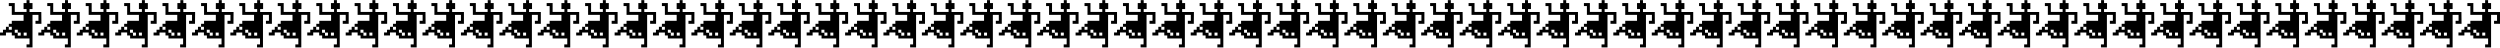
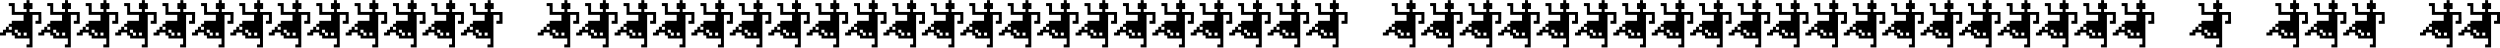
<svg xmlns="http://www.w3.org/2000/svg" version="1.1" id="Layer_1" x="0px" y="0px" viewBox="0 0 2100 40" style="enable-background:new 0 0 2100 40;" xml:space="preserve">
  <path d="M34.8,20h-5v-2.5h2.5v-5h-5v27.3h-5v-2.5h2.5v-5H12.4v-2.5H9.9v-2.5H5v2.5H0v-2.5h2.5V25H5v-2.5h2.4V25h2.5v-2.5H7.4V20h2.5  v-2.5h9.9v-5H9.9V5.1H7.4V2.6h5V10h9.9V7.6h-2.5v-5h2.5V0.1h2.5v2.5h2.5v5h-2.5v2.5h9.9L34.8,20z M17.4,29.9v-2.5h-2.5V25h-2.5v2.5  h2.5V30L17.4,29.9z M22.4,29.9v-2.5h-2.5v2.5H22.4z" />
  <path d="M67,20h-5v-2.5h2.5v-5h-5v27.3h-5v-2.5H57v-5H44.7v-2.5h-2.5v-2.5h-5v2.5h-5v-2.5h2.5V25h2.5v-2.5h2.5V25h2.5v-2.5h-2.5V20  h2.5v-2.5h9.9v-5h-9.9V5.1h-2.5V2.6h5V10h9.9V7.6h-2.5v-5h2.5V0.1h2.5v2.5h2.5v5h-2.5v2.5H67V20z M49.7,29.9v-2.5h-2.5V25h-2.5v2.5  h2.5V30L49.7,29.9z M54.7,29.9v-2.5h-2.5v2.5H54.7z" />
  <path d="M99.3,20h-5v-2.5h2.5v-5h-5v27.3h-5v-2.5h2.5v-5H77v-2.5h-2.5v-2.5h-5v2.5h-5v-2.5H67V25h2.5v-2.5H72V25h2.5v-2.5H72V20h2.5  v-2.5h9.9v-5h-9.9V5.1H72V2.6h5V10h9.9V7.6h-2.5v-5h2.5V0.1h2.5v2.5h2.5v5h-2.5v2.5h9.9V20z M81.9,29.9v-2.5h-2.5V25H77v2.5h2.5V30  L81.9,29.9z M86.9,29.9v-2.5h-2.5v2.5H86.9z" />
  <path d="M131.6,20h-5v-2.5h2.5v-5h-5v27.3h-5v-2.5h2.5v-5h-12.3v-2.5h-2.5v-2.5h-5v2.5h-5v-2.5h2.5V25h2.5v-2.5h2.5V25h2.5v-2.5  h-2.5V20h2.5v-2.5h9.9v-5h-9.9V5.1h-2.5V2.6h5V10h9.9V7.6h-2.5v-5h2.5V0.1h2.5v2.5h2.5v5h-2.5v2.5h9.9V20z M114.2,29.9v-2.5h-2.5V25  h-2.5v2.5h2.5V30L114.2,29.9z M119.2,29.9v-2.5h-2.5v2.5H119.2z" />
  <path d="M163.8,20h-5v-2.5h2.5v-5h-5v27.3h-5v-2.5h2.5v-5h-12.3v-2.5H139v-2.5h-5v2.5h-5v-2.5h2.5V25h2.5v-2.5h2.5V25h2.5v-2.5h-2.5  V20h2.5v-2.5h9.9v-5H139V5.1h-2.5V2.6h5V10h9.9V7.6H149v-5h2.5V0.1h2.5v2.5h2.5v5H154v2.5h9.9L163.8,20z M146.5,29.9v-2.5H144V25  h-2.5v2.5h2.5V30L146.5,29.9z M151.5,29.9v-2.5H149v2.5H151.5z" />
  <path d="M196.1,20h-5v-2.5h2.5v-5h-5v27.3h-5v-2.5h2.5v-5h-12.3v-2.5h-2.5v-2.5h-5v2.5h-5v-2.5h2.5V25h2.5v-2.5h2.5V25h2.5v-2.5  h-2.4V20h2.5v-2.5h9.9v-5h-9.9V5.1h-2.5V2.6h5V10h9.9V7.6h-2.5v-5h2.5V0.1h2.5v2.5h2.5v5h-2.5v2.5h9.9L196.1,20z M178.7,29.9v-2.5  h-2.5V25h-2.5v2.5h2.5V30L178.7,29.9z M183.7,29.9v-2.5h-2.5v2.5H183.7z" />
  <path d="M228.4,20h-5v-2.5h2.5v-5h-5v27.3h-5v-2.5h2.5v-5H206v-2.5h-2.5v-2.5h-5v2.5h-5v-2.5h2.5V25h2.5v-2.5h2.5V25h2.5v-2.5H201  V20h2.5v-2.5h9.9v-5h-9.9V5.1H201V2.6h5V10h10V7.6h-2.5v-5h2.5V0.1h2.5v2.5h2.5v5h-2.5v2.5h9.9V20z M211,29.9v-2.5h-2.5V25H206v2.5  h2.5V30L211,29.9z M216,29.9v-2.5h-2.5v2.5H216z" />
  <path d="M260.6,20h-5v-2.5h2.5v-5h-5v27.3h-5v-2.5h2.5v-5h-12.3v-2.5h-2.5v-2.5h-5v2.5h-5v-2.5h2.5V25h2.5v-2.5h2.5V25h2.5v-2.5  h-2.5V20h2.5v-2.5h9.9v-5h-9.9V5.1h-2.5V2.6h5V10h9.9V7.6h-2.5v-5h2.5V0.1h2.5v2.5h2.5v5h-2.5v2.5h9.9V20z M243.3,29.9v-2.5h-2.5V25  h-2.5v2.5h2.5V30L243.3,29.9z M248.3,29.9v-2.5h-2.5v2.5H248.3z" />
  <path d="M292.9,20h-5v-2.5h2.5v-5h-5v27.3h-5v-2.5h2.6v-5h-12.4v-2.5h-2.5v-2.5h-5v2.5h-5v-2.5h2.5V25h2.5v-2.5h2.5V25h2.5v-2.5  h-2.4V20h2.5v-2.5h9.9v-5h-9.9V5.1h-2.5V2.6h5V10h9.9V7.6H278v-5h2.5V0.1h2.5v2.5h2.5v5H283v2.5h9.9V20z M275.5,29.9v-2.5H273V25  h-2.5v2.5h2.5V30L275.5,29.9z M280.5,29.9v-2.5H278v2.5H280.5z" />
  <path d="M325.2,20h-5v-2.5h2.5v-5h-5v27.3h-5v-2.5h2.5v-5h-12.3v-2.5h-2.5v-2.5h-5v2.5h-5v-2.5h2.5V25h2.5v-2.5h2.5V25h2.5v-2.5  h-2.5V20h2.5v-2.5h9.9v-5h-9.9V5.1h-2.5V2.6h5V10h9.9V7.6h-2.5v-5h2.5V0.1h2.5v2.5h2.5v5h-2.5v2.5h9.9V20z M307.8,29.9v-2.5h-2.5V25  h-2.5v2.5h2.5V30L307.8,29.9z M312.8,29.9v-2.5h-2.5v2.5H312.8z" />
  <path d="M357.5,20h-5v-2.5h2.5v-5h-5v27.3h-5v-2.5h2.5v-5h-12.4v-2.5h-2.5v-2.5h-5v2.5h-5v-2.5h2.5V25h2.5v-2.5h2.5V25h2.5v-2.5  h-2.5V20h2.5v-2.5h9.9v-5h-9.9V5.1h-2.5V2.6h5V10h9.9V7.6h-2.5v-5h2.5V0.1h2.5v2.5h2.5v5h-2.5v2.5h9.9L357.5,20z M340.1,29.9v-2.5  h-2.5V25h-2.5v2.5h2.5V30L340.1,29.9z M345.1,29.9v-2.5h-2.5v2.5H345.1z" />
  <path d="M389.7,20h-5v-2.5h2.5v-5h-5v27.3h-5v-2.5h2.5v-5h-12.3v-2.5h-2.5v-2.5h-5v2.5h-5v-2.5h2.5V25h2.5v-2.5h2.5V25h2.5v-2.5  h-2.5V20h2.5v-2.5h9.9v-5h-9.9V5.1h-2.5V2.6h5V10h9.9V7.6h-2.5v-5h2.5V0.1h2.5v2.5h2.5v5h-2.5v2.5h9.9V20z M372.3,29.9v-2.5h-2.5V25  h-2.5v2.5h2.5V30L372.3,29.9z M377.3,29.9v-2.5h-2.5v2.5H377.3z" />
  <path d="M422,20h-5v-2.5h2.5v-5h-5v27.3h-5v-2.5h2.5v-5h-12.3v-2.5h-2.5v-2.5h-5v2.5h-5v-2.5h2.5V25h2.5v-2.5h2.5V25h2.5v-2.5h-2.5  V20h2.5v-2.5h9.9v-5h-9.9V5.1h-2.5V2.6h5V10h9.9V7.6h-2.4v-5h2.5V0.1h2.5v2.5h2.5v5h-2.5v2.5h9.9V20H422z M404.6,29.9v-2.5h-2.5V25  h-2.5v2.5h2.5V30L404.6,29.9z M409.6,29.9v-2.5h-2.5v2.5H409.6z" />
-   <path d="M454.3,20h-5v-2.5h2.5v-5h-5v27.3h-5v-2.5h2.5v-5H432v-2.5h-2.5v-2.5h-5v2.5h-5v-2.5h2.6V25h2.5v-2.5h2.5V25h2.5v-2.5H427  V20h2.5v-2.5h9.9v-5h-9.9V5.1H427V2.6h5V10h9.9V7.6h-2.5v-5h2.5V0.1h2.5v2.5h2.5v5h-2.5v2.5h9.9V20z M436.9,29.9v-2.5h-2.5V25h-2.5  v2.5h2.5V30L436.9,29.9z M441.9,29.9v-2.5h-2.5v2.5H441.9z" />
  <path d="M486.5,20h-5v-2.5h2.5v-5h-5v27.3h-5v-2.5h2.5v-5h-12.3v-2.5h-2.5v-2.5h-5v2.5h-5v-2.5h2.5V25h2.5v-2.5h2.5V25h2.5v-2.5  h-2.5V20h2.5v-2.5h9.9v-5h-9.9V5.1h-2.5V2.6h5V10h9.9V7.6h-2.5v-5h2.5V0.1h2.5v2.5h2.5v5h-2.5v2.5h9.9V20z M469.1,29.9v-2.5h-2.5V25  h-2.5v2.5h2.5V30L469.1,29.9z M474.1,29.9v-2.5h-2.5v2.5H474.1z" />
  <path d="M518.8,20h-5v-2.5h2.5v-5h-5v27.3h-5v-2.5h2.5v-5h-12.3v-2.5H494v-2.5h-5v2.5h-5v-2.5h2.5V25h2.5v-2.5h2.5V25h2.5v-2.5h-2.5  V20h2.5v-2.5h9.9v-5H494V5.1h-2.5V2.6h5V10h9.9V7.6h-2.5v-5h2.5V0.1h2.5v2.5h2.5v5h-2.5v2.5h9.9V20z M501.4,29.9v-2.5h-2.5V25h-2.5  v2.5h2.5V30L501.4,29.9z M506.4,29.9v-2.5h-2.5v2.5H506.4z" />
  <path d="M551.1,20h-5v-2.5h2.5v-5h-5v27.3h-5v-2.5h2.5v-5h-12.3v-2.5h-2.5v-2.5h-5v2.5h-5v-2.5h2.5V25h2.5v-2.5h2.5V25h2.5v-2.5  h-2.5V20h2.5v-2.5h9.9v-5h-9.9V5.1h-2.5V2.6h5V10h9.9V7.6h-2.5v-5h2.5V0.1h2.5v2.5h2.5v5h-2.5v2.5h9.9L551.1,20z M533.7,29.9v-2.5  h-2.5V25h-2.5v2.5h2.5V30L533.7,29.9z M538.7,29.9v-2.5h-2.5v2.5H538.7z" />
  <path d="M583.3,20h-5v-2.5h2.5v-5h-5v27.3h-5v-2.5h2.5v-5H561v-2.5h-2.5v-2.5h-5v2.5h-5v-2.5h2.5V25h2.5v-2.5h2.5V25h2.5v-2.5H556  V20h2.5v-2.5h9.9v-5h-9.9V5.1H556V2.6h5V10h9.9V7.6h-2.5v-5h2.5V0.1h2.5v2.5h2.5v5h-2.5v2.5h9.9L583.3,20z M566,29.9v-2.5h-2.5V25  H561v2.5h2.5V30L566,29.9z M571,29.9v-2.5h-2.5v2.5H571z" />
  <path d="M615.6,20h-5v-2.5h2.5v-5h-5v27.3h-5v-2.5h2.5v-5h-12.3v-2.5h-2.5v-2.5h-5v2.5h-5v-2.5h2.5V25h2.5v-2.5h2.5V25h2.5v-2.5  h-2.4V20h2.5v-2.5h9.9v-5h-9.9V5.1h-2.5V2.6h5V10h9.9V7.6h-2.5v-5h2.5V0.1h2.5v2.5h2.5v5h-2.5v2.5h9.9L615.6,20z M598.2,29.9v-2.5  h-2.5V25h-2.5v2.5h2.5V30L598.2,29.9z M603.2,29.9v-2.5h-2.5v2.5H603.2z" />
  <path d="M647.9,20h-5v-2.5h2.5v-5h-5v27.3h-5v-2.5h2.6v-5h-12.5v-2.5H623v-2.5h-5v2.5h-5v-2.5h2.5V25h2.5v-2.5h2.5V25h2.5v-2.5h-2.5  V20h2.5v-2.5h10v-5h-9.9V5.1h-2.5V2.6h5V10h9.9V7.6H633v-5h2.5V0.1h2.5v2.5h2.5v5H638v2.5h9.9V20z M630.5,29.9v-2.5H628V25h-2.5v2.5  h2.5V30L630.5,29.9z M635.5,29.9v-2.5H633v2.5H635.5z" />
  <path d="M680.2,20h-5v-2.5h2.5v-5h-5v27.3h-5v-2.5h2.5v-5h-12.3v-2.5h-2.5v-2.5h-5v2.5h-5v-2.5h2.5V25h2.5v-2.5h2.5V25h2.5v-2.5  h-2.5V20h2.5v-2.5h9.9v-5h-9.9V5.1h-2.5V2.6h5V10h9.9V7.6h-2.5v-5h2.5V0.1h2.5v2.5h2.5v5h-2.5v2.5h9.9L680.2,20z M662.8,29.9v-2.5  h-2.5V25h-2.5v2.5h2.5V30L662.8,29.9z M667.8,29.9v-2.5h-2.5v2.5H667.8z" />
  <path d="M712.4,20h-5v-2.5h2.5v-5h-5v27.3h-5v-2.5h2.5v-5h-12.3v-2.5h-2.5v-2.5h-5v2.5h-5v-2.5h2.5V25h2.5v-2.5h2.5V25h2.5v-2.5H685  V20h2.5v-2.5h9.9v-5h-9.9V5.1H685V2.6h5V10h10V7.6h-2.5v-5h2.5V0.1h2.5v2.5h2.5v5h-2.5v2.5h9.9V20z M695,29.9v-2.5h-2.5V25H690v2.5  h2.5V30L695,29.9z M700,29.9v-2.5h-2.5v2.5H700z" />
  <path d="M744.7,20h-5v-2.5h2.5v-5h-5v27.3h-5v-2.5h2.5v-5h-12.3v-2.5h-2.5v-2.5h-5v2.5h-5v-2.5h2.5V25h2.5v-2.5h2.5V25h2.5v-2.5  h-2.5V20h2.5v-2.5h9.9v-5h-9.9V5.1h-2.5V2.6h5V10h9.9V7.6h-2.5v-5h2.5V0.1h2.5v2.5h2.5v5h-2.5v2.5h9.9L744.7,20z M727.3,29.9v-2.5  h-2.5V25h-2.5v2.5h2.5V30L727.3,29.9z M732.3,29.9v-2.5h-2.5v2.5H732.3z" />
  <path d="M777,20h-5v-2.5h2.5v-5h-5v27.3h-5v-2.5h2.5v-5h-12.4v-2.5h-2.5v-2.5h-5v2.5h-5v-2.5h2.5V25h2.5v-2.5h2.5V25h2.5v-2.5h-2.5  V20h2.5v-2.5h9.9v-5h-9.9V5.1h-2.5V2.6h5V10h9.9V7.6H762v-5h2.5V0.1h2.5v2.5h2.5v5H767v2.5h10V20z M759.6,29.9v-2.5h-2.5V25h-2.5  v2.5h2.5V30L759.6,29.9z M764.6,29.9v-2.5h-2.5v2.5H764.6z" />
  <path d="M809.2,20h-5v-2.5h2.5v-5h-5v27.3h-5v-2.5h2.5v-5h-12.3v-2.5h-2.5v-2.5h-5v2.5h-5v-2.5h2.6V25h2.5v-2.5h2.5V25h2.5v-2.5H782  V20h2.5v-2.5h9.9v-5h-10V5.1h-2.5V2.6h5V10h9.9V7.6h-2.5v-5h2.5V0.1h2.5v2.5h2.5v5h-2.5v2.5h9.9L809.2,20L809.2,20z M791.8,29.9  v-2.5h-2.5V25h-2.5v2.5h2.5V30L791.8,29.9z M796.8,29.9v-2.5h-2.5v2.5H796.8z" />
  <path d="M841.5,20h-5v-2.5h2.5v-5h-5v27.3h-5v-2.5h2.5v-5h-12.3v-2.5h-2.5v-2.5h-5v2.5h-5v-2.5h2.5V25h2.5v-2.5h2.5V25h2.5v-2.5  h-2.5V20h2.5v-2.5h9.9v-5h-9.9V5.1h-2.5V2.6h5V10h9.9V7.6h-2.5v-5h2.5V0.1h2.5v2.5h2.5v5h-2.5v2.5h9.9L841.5,20z M824.1,29.9v-2.5  h-2.5V25h-2.5v2.5h2.5V30L824.1,29.9z M829.1,29.9v-2.5h-2.5v2.5H829.1z" />
  <path d="M873.8,20h-5v-2.5h2.5v-5h-5v27.3h-5v-2.5h2.5v-5h-12.3v-2.5H849v-2.5h-5v2.5h-5v-2.5h2.5V25h2.6v-2.5h2.5V25h2.5v-2.5h-2.5  V20h2.5v-2.5h9.9v-5h-10V5.1h-2.5V2.6h5V10h9.9V7.6h-2.5v-5h2.5V0.1h2.5v2.5h2.5v5h-2.5v2.5h9.9L873.8,20z M856.4,29.9v-2.5h-2.5V25  h-2.5v2.5h2.5V30L856.4,29.9z M861.4,29.9v-2.5h-2.5v2.5H861.4z" />
  <path d="M906,20h-5v-2.5h2.5v-5h-5v27.3h-5v-2.5h2.5v-5h-12.3v-2.5h-2.5v-2.5h-5v2.5h-5v-2.5h2.5V25h2.5v-2.5h2.5V25h2.5v-2.5h-2.5  V20h2.5v-2.5h9.9v-5h-9.9V5.1h-2.5V2.6h5V10h9.9V7.6h-2.5v-5h2.5V0.1h2.5v2.5h2.5v5h-2.5v2.5h9.9L906,20L906,20z M888.6,29.9v-2.5  h-2.5V25h-2.5v2.5h2.5V30L888.6,29.9z M893.6,29.9v-2.5h-2.5v2.5H893.6z" />
  <path d="M938.3,20h-5v-2.5h2.5v-5h-5v27.3h-5v-2.5h2.5v-5H916v-2.5h-2.5v-2.5h-5v2.5h-5v-2.5h2.5V25h2.5v-2.5h2.5V25h2.5v-2.5H911  V20h2.5v-2.5h9.9v-5h-9.9V5.1H911V2.6h5V10h9.9V7.6h-2.5v-5h2.5V0.1h2.5v2.5h2.5v5h-2.5v2.5h9.9L938.3,20z M920.9,29.9v-2.5h-2.5V25  H916v2.5h2.5V30L920.9,29.9z M925.9,29.9v-2.5h-2.5v2.5H925.9z" />
  <path d="M970.6,20h-5v-2.5h2.5v-5h-5v27.3h-5v-2.5h2.5v-5h-12.3v-2.5h-2.5v-2.5h-5v2.5h-5v-2.5h2.5V25h2.5v-2.5h2.5V25h2.5v-2.5  h-2.5V20h2.5v-2.5h9.9v-5h-9.9V5.1h-2.5V2.6h5V10h9.9V7.6h-2.5v-5h2.5V0.1h2.5v2.5h2.5v5h-2.5v2.5h9.9L970.6,20z M953.2,29.9v-2.5  h-2.5V25h-2.5v2.5h2.5V30L953.2,29.9z M958.2,29.9v-2.5h-2.5v2.5H958.2z" />
  <path d="M1002.8,20h-5v-2.5h2.5v-5h-5v27.3h-5v-2.5h2.5v-5h-12.3v-2.5H978v-2.5h-5v2.5h-5v-2.5h2.5V25h2.5v-2.5h2.5V25h2.6v-2.5  h-2.5V20h2.5v-2.5h10v-5h-10V5.1h-2.5V2.6h5V10h9.9V7.6H988v-5h2.5V0.1h2.5v2.5h2.5v5H993v2.5h9.9L1002.8,20z M985.5,29.9v-2.5H983  V25h-2.5v2.5h2.5V30L985.5,29.9z M990.5,29.9v-2.5H988v2.5H990.5z" />
  <path d="M1035.1,20h-5v-2.5h2.5v-5h-5v27.3h-5v-2.5h2.5v-5h-12.4v-2.5h-2.5v-2.5h-5v2.5h-5v-2.5h2.5V25h2.5v-2.5h2.5V25h2.5v-2.5  h-2.5V20h2.5v-2.5h9.9v-5h-9.9V5.1h-2.5V2.6h5V10h9.9V7.6h-2.5v-5h2.5V0.1h2.5v2.5h2.5v5h-2.5v2.5h9.9L1035.1,20z M1017.7,29.9v-2.5  h-2.5V25h-2.5v2.5h2.5V30L1017.7,29.9z M1022.7,29.9v-2.5h-2.5v2.5H1022.7z" />
  <path d="M1067.4,20h-5v-2.5h2.5v-5h-5v27.3h-5v-2.5h2.5v-5H1045v-2.5h-2.5v-2.5h-5v2.5h-5v-2.5h2.5V25h2.5v-2.5h2.5V25h2.5v-2.5  h-2.5V20h2.5v-2.5h9.9v-5h-9.9V5.1h-2.5V2.6h5V10h10V7.6h-2.5v-5h2.5V0.1h2.5v2.5h2.5v5h-2.5v2.5h9.9V20z M1050,29.9v-2.5h-2.5V25  h-2.5v2.5h2.5V30L1050,29.9z M1055,29.9v-2.5h-2.5v2.5H1055z" />
  <path d="M1099.7,20h-5v-2.5h2.5v-5h-5v27.3h-5v-2.5h2.5v-5h-12.4v-2.5h-2.5v-2.5h-5v2.5h-5v-2.5h2.5V25h2.5v-2.5h2.5V25h2.5v-2.5  h-2.5V20h2.5v-2.5h9.9v-5h-9.9V5.1h-2.5V2.6h5V10h9.9V7.6h-2.5v-5h2.5V0.1h2.5v2.5h2.5v5h-2.5v2.5h9.9L1099.7,20z M1082.3,29.9v-2.5  h-2.5V25h-2.5v2.5h2.5V30L1082.3,29.9z M1087.3,29.9v-2.5h-2.5v2.5H1087.3z" />
  <path d="M1131.9,20h-5v-2.5h2.5v-5h-5v27.3h-5v-2.5h2.6v-5h-12.4v-2.5h-2.5v-2.5h-5v2.5h-5v-2.5h2.5V25h2.5v-2.5h2.5V25h2.5v-2.5  h-2.5V20h2.5v-2.5h10v-5h-9.9V5.1h-2.5V2.6h5V10h9.9V7.6h-2.5v-5h2.5V0.1h2.5v2.5h2.5v5h-2.5v2.5h9.9L1131.9,20z M1114.5,29.9v-2.5  h-2.5V25h-2.5v2.5h2.5V30L1114.5,29.9z M1119.5,29.9v-2.5h-2.5v2.5H1119.5z" />
-   <path d="M1164.2,20h-5v-2.5h2.5v-5h-5v27.3h-5v-2.5h2.5v-5h-12.4v-2.5h-2.5v-2.5h-5v2.5h-5v-2.5h2.5V25h2.5v-2.5h2.5V25h2.5v-2.5  h-2.5V20h2.5v-2.5h9.9v-5h-9.9V5.1h-2.5V2.6h5V10h9.9V7.6h-2.5v-5h2.5V0.1h2.5v2.5h2.5v5h-2.5v2.5h9.9L1164.2,20z M1146.8,29.9v-2.5  h-2.5V25h-2.5v2.5h2.5V30L1146.8,29.9z M1151.8,29.9v-2.5h-2.5v2.5H1151.8z" />
  <path d="M1196.5,20h-5v-2.5h2.5v-5h-5v27.3h-5v-2.5h2.5v-5h-12.4v-2.5h-2.5v-2.5h-5v2.5h-5v-2.5h2.5V25h2.5v-2.5h2.5V25h2.5v-2.5  h-2.5V20h2.5v-2.5h9.9v-5h-9.9V5.1h-2.5V2.6h5V10h9.9V7.6h-2.5v-5h2.5V0.1h2.5v2.5h2.6v5h-2.5v2.5h9.9V20z M1179.1,29.9v-2.5h-2.5  V25h-2.5v2.5h2.5V30L1179.1,29.9z M1184.1,29.9v-2.5h-2.5v2.5H1184.1z" />
  <path d="M1228.7,20h-5v-2.5h2.5v-5h-5v27.3h-5v-2.5h2.5v-5h-12.4v-2.5h-2.5v-2.5h-5v2.5h-5v-2.5h2.5V25h2.5v-2.5h2.5V25h2.5v-2.5  h-2.5V20h2.5v-2.5h9.9v-5h-9.9V5.1h-2.5V2.6h5V10h9.9V7.6h-2.5v-5h2.5V0.1h2.5v2.5h2.5v5h-2.5v2.5h9.9L1228.7,20z M1211.3,29.9v-2.5  h-2.5V25h-2.5v2.5h2.5V30L1211.3,29.9z M1216.3,29.9v-2.5h-2.5v2.5H1216.3z" />
  <path d="M1261,20h-5v-2.5h2.5v-5h-5v27.3h-5v-2.5h2.5v-5h-12.4v-2.5h-2.5v-2.5h-5v2.5h-5v-2.5h2.5V25h2.5v-2.5h2.5V25h2.5v-2.5h-2.5  V20h2.5v-2.5h9.9v-5h-9.9V5.1h-2.5V2.6h5V10h9.9V7.6h-2.5v-5h2.5V0.1h2.5v2.5h2.5v5h-2.5v2.5h10.1L1261,20L1261,20z M1243.6,29.9  v-2.5h-2.5V25h-2.5v2.5h2.5V30L1243.6,29.9z M1248.6,29.9v-2.5h-2.5v2.5H1248.6z" />
  <path d="M1293.3,20h-5v-2.5h2.5v-5h-5v27.3h-5v-2.5h2.5v-5h-12.4v-2.5h-2.5v-2.5h-5v2.5h-5v-2.5h2.7V25h2.5v-2.5h2.5V25h2.5v-2.5  h-2.5V20h2.5v-2.5h9.9v-5h-9.9V5.1h-2.5V2.6h5V10h9.9V7.6h-2.5v-5h2.5V0.1h2.5v2.5h2.5v5h-2.5v2.5h9.9L1293.3,20z M1275.9,29.9v-2.5  h-2.5V25h-2.5v2.5h2.5V30L1275.9,29.9z M1280.9,29.9v-2.5h-2.5v2.5H1280.9z" />
  <path d="M1325.5,20h-5v-2.5h2.5v-5h-5v27.3h-5v-2.5h2.5v-5h-12.3v-2.5h-2.5v-2.5h-5v2.5h-5v-2.5h2.5V25h2.5v-2.5h2.5V25h2.5v-2.5  h-2.5V20h2.5v-2.5h9.9v-5h-9.9V5.1h-2.5V2.6h5V10h9.9V7.6h-2.5v-5h2.5V0.1h2.5v2.5h2.5v5h-2.5v2.5h9.9V20z M1308.2,29.9v-2.5h-2.5  V25h-2.5v2.5h2.5V30L1308.2,29.9z M1313.2,29.9v-2.5h-2.5v2.5H1313.2z" />
  <path d="M1357.8,20h-5v-2.5h2.5v-5h-5v27.3h-5v-2.5h2.5v-5h-12.4v-2.5h-2.4v-2.5h-5v2.5h-5v-2.5h2.5V25h2.5v-2.5h2.5V25h2.5v-2.5  h-2.5V20h2.5v-2.5h9.9v-5h-9.9V5.1h-2.5V2.6h5V10h9.9V7.6h-2.5v-5h2.5V0.1h2.5v2.5h2.5v5h-2.5v2.5h9.9V20z M1340.4,29.9v-2.5h-2.4  V25h-2.5v2.5h2.5V30L1340.4,29.9z M1345.4,29.9v-2.5h-2.5v2.5H1345.4z" />
  <path d="M1390.1,20h-5v-2.5h2.5v-5h-5v27.3h-5v-2.5h2.5v-5h-12.4v-2.5h-2.5v-2.5h-5v2.5h-5v-2.5h2.5V25h2.5v-2.5h2.5V25h2.5v-2.5  h-2.5V20h2.5v-2.5h9.9v-5h-9.9V5.1h-2.5V2.6h5V10h9.9V7.6h-2.5v-5h2.5V0.1h2.5v2.5h2.5v5h-2.5v2.5h9.9L1390.1,20z M1372.7,29.9v-2.5  h-2.5V25h-2.5v2.5h2.5V30L1372.7,29.9z M1377.7,29.9v-2.5h-2.5v2.5H1377.7z" />
  <path d="M1422.3,20h-5v-2.5h2.5v-5h-5v27.3h-5v-2.5h2.5v-5H1400v-2.5h-2.5v-2.5h-5v2.5h-5v-2.5h2.5V25h2.5v-2.5h2.5V25h2.5v-2.5  h-2.5V20h2.5v-2.5h9.9v-5h-9.9V5.1h-2.5V2.6h5V10h9.9V7.6h-2.5v-5h2.5V0.1h2.5v2.5h2.5v5h-2.5v2.5h9.9V20z M1405,29.9v-2.5h-2.5V25  h-2.5v2.5h2.5V30L1405,29.9z M1410,29.9v-2.5h-2.5v2.5H1410z" />
  <path d="M1454.6,20h-5v-2.5h2.5v-5h-5v27.3h-5v-2.5h2.5v-5h-12.4v-2.5h-2.5v-2.5h-5v2.5h-5v-2.5h2.5V25h2.5v-2.5h2.5V25h2.5v-2.5  h-2.5V20h2.5v-2.5h9.9v-5h-9.9V5.1h-2.5V2.6h5V10h9.9V7.6h-2.5v-5h2.5V0.1h2.5v2.5h2.5v5h-2.5v2.5h9.9L1454.6,20z M1437.2,29.9v-2.5  h-2.5V25h-2.5v2.5h2.5V30L1437.2,29.9z M1442.2,29.9v-2.5h-2.5v2.5H1442.2z" />
  <path d="M1486.9,20h-5v-2.5h2.5v-5h-5v27.3h-5v-2.5h2.6v-5h-12.4v-2.5h-2.5v-2.5h-5v2.5h-5v-2.5h2.5V25h2.5v-2.5h2.5V25h2.5v-2.5  h-2.5V20h2.5v-2.5h10v-5h-9.9V5.1h-2.5V2.6h5V10h9.9V7.6h-2.5v-5h2.5V0.1h2.5v2.5h2.5v5h-2.5v2.5h9.9L1486.9,20z M1469.5,29.9v-2.5  h-2.5V25h-2.5v2.5h2.5V30L1469.5,29.9z M1474.5,29.9v-2.5h-2.5v2.5H1474.5z" />
  <path d="M1519.2,20h-5v-2.5h2.5v-5h-5v27.3h-5v-2.5h2.5v-5h-12.4v-2.5h-2.5v-2.5h-5v2.5h-5v-2.5h2.5V25h2.5v-2.5h2.5V25h2.5v-2.5  h-2.5V20h2.5v-2.5h9.9v-5h-9.9V5.1h-2.5V2.6h5V10h9.9V7.6h-2.5v-5h2.5V0.1h2.5v2.5h2.5v5h-2.5v2.5h9.9L1519.2,20z M1501.8,29.9v-2.5  h-2.5V25h-2.5v2.5h2.5V30L1501.8,29.9z M1506.8,29.9v-2.5h-2.5v2.5H1506.8z" />
  <path d="M1551.4,20h-5v-2.5h2.5v-5h-5v27.3h-5v-2.5h2.5v-5H1529v-2.5h-2.5v-2.5h-5v2.5h-5v-2.5h2.5V25h2.5v-2.5h2.5V25h2.5v-2.5  h-2.5V20h2.5v-2.5h9.9v-5h-9.9V5.1h-2.5V2.6h5V10h10.1V7.6h-2.5v-5h2.5V0.1h2.5v2.5h2.5v5h-2.5v2.5h9.9L1551.4,20z M1534.1,29.9  v-2.5h-2.5V25h-2.5v2.5h2.5V30L1534.1,29.9z M1539.1,29.9v-2.5h-2.5v2.5H1539.1z" />
  <path d="M1583.7,20h-5v-2.5h2.5v-5h-5v27.3h-5v-2.5h2.5v-5h-12.4v-2.5h-2.5v-2.5h-5v2.5h-5v-2.5h2.5V25h2.5v-2.5h2.5V25h2.5v-2.5  h-2.5V20h2.5v-2.5h9.9v-5h-9.9V5.1h-2.5V2.6h5V10h9.9V7.6h-2.5v-5h2.5V0.1h2.5v2.5h2.5v5h-2.5v2.5h9.9L1583.7,20z M1566.3,29.9v-2.5  h-2.5V25h-2.5v2.5h2.5V30L1566.3,29.9z M1571.3,29.9v-2.5h-2.5v2.5H1571.3z" />
  <path d="M1616,20h-5v-2.5h2.5v-5h-5v27.3h-5v-2.5h2.5v-5h-12.4v-2.5h-2.5v-2.5h-5v2.5h-5v-2.5h2.5V25h2.5v-2.5h2.5V25h2.5v-2.5h-2.5  V20h2.5v-2.5h9.9v-5h-9.9V5.1h-2.5V2.6h5V10h9.9V7.6h-2.5v-5h2.5V0.1h2.5v2.5h2.5v5h-2.5v2.5h10V20z M1598.6,29.9v-2.5h-2.5V25h-2.5  v2.5h2.5V30L1598.6,29.9z M1603.6,29.9v-2.5h-2.5v2.5H1603.6z" />
  <path d="M1648.2,20h-5v-2.5h2.5v-5h-5v27.3h-5v-2.5h2.5v-5h-12.4v-2.5h-2.5v-2.5h-5v2.5h-5v-2.5h2.7V25h2.5v-2.5h2.5V25h2.5v-2.5  h-2.5V20h2.5v-2.5h9.9v-5h-9.9V5.1h-2.5V2.6h5V10h9.9V7.6h-2.5v-5h2.5V0.1h2.5v2.5h2.5v5h-2.5v2.5h9.9L1648.2,20z M1630.9,29.9v-2.5  h-2.5V25h-2.5v2.5h2.5V30L1630.9,29.9z M1635.9,29.9v-2.5h-2.5v2.5H1635.9z" />
  <path d="M1680.5,20h-5v-2.5h2.5v-5h-5v27.3h-5v-2.5h2.5v-5h-12.4v-2.5h-2.5v-2.5h-5v2.5h-5v-2.5h2.5V25h2.5v-2.5h2.5V25h2.5v-2.5  h-2.5V20h2.5v-2.5h9.9v-5h-9.9V5.1h-2.5V2.6h5V10h9.9V7.6h-2.5v-5h2.5V0.1h2.5v2.5h2.5v5h-2.5v2.5h9.9L1680.5,20z M1663.1,29.9v-2.5  h-2.5V25h-2.5v2.5h2.5V30L1663.1,29.9z M1668.1,29.9v-2.5h-2.5v2.5H1668.1z" />
  <path d="M1712.8,20h-5v-2.5h2.5v-5h-5v27.3h-5v-2.5h2.5v-5h-12.4v-2.5h-2.3v-2.5h-5v2.5h-5v-2.5h2.5V25h2.5v-2.5h2.5V25h2.5v-2.5  h-2.5V20h2.5v-2.5h9.9v-5h-9.9V5.1h-2.5V2.6h5V10h9.9V7.6h-2.5v-5h2.5V0.1h2.5v2.5h2.5v5h-2.5v2.5h9.9L1712.8,20z M1695.4,29.9v-2.5  h-2.5V25h-2.5v2.5h2.5V30L1695.4,29.9z M1700.4,29.9v-2.5h-2.5v2.5H1700.4z" />
  <path d="M1745,20h-5v-2.5h2.5v-5h-5v27.3h-5v-2.5h2.5v-5h-12.3v-2.5h-2.5v-2.5h-5v2.5h-5v-2.5h2.5V25h2.5v-2.5h2.5V25h2.5v-2.5h-2.5  V20h2.5v-2.5h9.9v-5h-9.9V5.1h-2.5V2.6h5V10h9.9V7.6h-2.5v-5h2.5V0.1h2.5v2.5h2.5v5h-2.5v2.5h9.9V20z M1727.6,29.9v-2.5h-2.5V25  h-2.5v2.5h2.5V30L1727.6,29.9z M1732.6,29.9v-2.5h-2.5v2.5H1732.6z" />
  <path d="M1777.3,20h-5v-2.5h2.5v-5h-5v27.3h-5v-2.5h2.5v-5H1755v-2.5h-2.5v-2.5h-5v2.5h-5v-2.5h2.5V25h2.5v-2.5h2.5V25h2.5v-2.5  h-2.5V20h2.5v-2.5h9.9v-5h-9.9V5.1h-2.5V2.6h5V10h9.9V7.6h-2.5v-5h2.5V0.1h2.5v2.5h2.5v5h-2.5v2.5h9.9V20z M1759.9,29.9v-2.5h-2.5  V25h-2.5v2.5h2.5V30L1759.9,29.9z M1764.9,29.9v-2.5h-2.5v2.5H1764.9z" />
  <path d="M1809.6,20h-5v-2.5h2.5v-5h-5v27.3h-5v-2.5h2.5v-5h-12.4v-2.5h-2.5v-2.5h-5v2.5h-5v-2.5h2.5V25h2.5v-2.5h2.5V25h2.5v-2.5  h-2.5V20h2.5v-2.5h9.9v-5h-9.9V5.1h-2.5V2.6h5V10h9.9V7.6h-2.5v-5h2.5V0.1h2.5v2.5h2.5v5h-2.5v2.5h9.9L1809.6,20z M1792.2,29.9v-2.5  h-2.5V25h-2.5v2.5h2.5V30L1792.2,29.9z M1797.2,29.9v-2.5h-2.5v2.5H1797.2z" />
-   <path d="M1841.8,20h-5v-2.5h2.5v-5h-5v27.3h-5v-2.5h2.5v-5h-12.3v-2.5h-2.5v-2.5h-5v2.5h-5v-2.5h2.5V25h2.5v-2.5h2.5V25h2.6v-2.5  h-2.5V20h2.5v-2.5h10v-5h-10V5.1h-2.5V2.6h5V10h9.9V7.6h-2.5v-5h2.5V0.1h2.5v2.5h2.5v5h-2.5v2.5h9.9L1841.8,20z M1824.5,29.9v-2.5  h-2.5V25h-2.5v2.5h2.5V30L1824.5,29.9z M1829.5,29.9v-2.5h-2.5v2.5H1829.5z" />
  <path d="M1874.1,20h-5v-2.5h2.5v-5h-5v27.3h-5v-2.5h2.5v-5h-12.4v-2.5h-2.5v-2.5h-5v2.5h-5v-2.5h2.5V25h2.5v-2.5h2.5V25h2.5v-2.5  h-2.5V20h2.5v-2.5h9.9v-5h-9.9V5.1h-2.5V2.6h5V10h9.9V7.6h-2.5v-5h2.5V0.1h2.5v2.5h2.5v5h-2.5v2.5h9.9L1874.1,20z M1856.7,29.9v-2.5  h-2.5V25h-2.5v2.5h2.5V30L1856.7,29.9z M1861.7,29.9v-2.5h-2.5v2.5H1861.7z" />
-   <path d="M1906.4,20h-5v-2.5h2.5v-5h-5v27.3h-5v-2.5h2.5v-5H1884v-2.5h-2.5v-2.5h-5v2.5h-5v-2.5h2.5V25h2.5v-2.5h2.5V25h2.5v-2.5  h-2.5V20h2.5v-2.5h9.9v-5h-9.9V5.1h-2.5V2.6h5V10h10V7.6h-2.5v-5h2.5V0.1h2.5v2.5h2.5v5h-2.5v2.5h9.9V20z M1889,29.9v-2.5h-2.5V25  h-2.5v2.5h2.5V30L1889,29.9z M1894,29.9v-2.5h-2.5v2.5H1894z" />
  <path d="M1938.7,20h-5v-2.5h2.5v-5h-5v27.3h-5v-2.5h2.5v-5h-12.4v-2.5h-2.5v-2.5h-5v2.5h-5v-2.5h2.5V25h2.5v-2.5h2.5V25h2.5v-2.5  h-2.5V20h2.5v-2.5h9.9v-5h-9.9V5.1h-2.5V2.6h5V10h9.9V7.6h-2.5v-5h2.5V0.1h2.5v2.5h2.5v5h-2.5v2.5h9.9L1938.7,20z M1921.3,29.9v-2.5  h-2.5V25h-2.5v2.5h2.5V30L1921.3,29.9z M1926.3,29.9v-2.5h-2.5v2.5H1926.3z" />
  <path d="M1970.9,20h-5v-2.5h2.5v-5h-5v27.3h-5v-2.5h2.6v-5h-12.4v-2.5h-2.5v-2.5h-5v2.5h-5v-2.5h2.5V25h2.5v-2.5h2.5V25h2.5v-2.5  h-2.5V20h2.5v-2.5h10v-5h-9.9V5.1h-2.5V2.6h5V10h9.9V7.6h-2.5v-5h2.5V0.1h2.5v2.5h2.5v5h-2.5v2.5h9.9L1970.9,20z M1953.6,29.9v-2.5  h-2.5V25h-2.5v2.5h2.5V30L1953.6,29.9z M1958.6,29.9v-2.5h-2.6v2.5H1958.6z" />
  <path d="M2003.2,20h-5v-2.5h2.5v-5h-5v27.3h-5v-2.5h2.5v-5h-12.4v-2.5h-2.5v-2.5h-5v2.5h-5v-2.5h2.5V25h2.5v-2.5h2.5V25h2.5v-2.5  h-2.5V20h2.5v-2.5h9.9v-5h-9.9V5.1h-2.5V2.6h5V10h9.9V7.6h-2.5v-5h2.5V0.1h2.5v2.5h2.5v5h-2.5v2.5h9.9L2003.2,20z M1985.8,29.9v-2.5  h-2.5V25h-2.5v2.5h2.5V30L1985.8,29.9z M1990.8,29.9v-2.5h-2.5v2.5H1990.8z" />
-   <path d="M2035.5,20h-5v-2.5h2.5v-5h-5v27.3h-5v-2.5h2.5v-5h-12.4v-2.5h-2.5v-2.5h-5v2.5h-5v-2.5h2.5V25h2.5v-2.5h2.5V25h2.5v-2.5  h-2.5V20h2.5v-2.5h9.9v-5h-9.9V5.1h-2.5V2.6h5V10h9.9V7.6h-2.5v-5h2.5V0.1h2.5v2.5h2.6v5h-2.5v2.5h9.9V20z M2018.1,29.9v-2.5h-2.5  V25h-2.5v2.5h2.5V30L2018.1,29.9z M2023.1,29.9v-2.5h-2.5v2.5H2023.1z" />
  <path d="M2067.7,20h-5v-2.5h2.5v-5h-5v27.3h-5v-2.5h2.5v-5h-12.4v-2.5h-2.5v-2.5h-5v2.5h-5v-2.5h2.5V25h2.5v-2.5h2.5V25h2.5v-2.5  h-2.5V20h2.5v-2.5h9.9v-5h-9.9V5.1h-2.5V2.6h5V10h9.9V7.6h-2.5v-5h2.5V0.1h2.5v2.5h2.5v5h-2.5v2.5h9.9L2067.7,20z M2050.4,29.9v-2.5  h-2.5V25h-2.5v2.5h2.5V30L2050.4,29.9z M2055.4,29.9v-2.5h-2.5v2.5H2055.4z" />
  <path d="M2100,20h-5v-2.5h2.5v-5h-5v27.3h-5v-2.5h2.5v-5h-12.4v-2.5h-2.5v-2.5h-5v2.5h-5v-2.5h2.5V25h2.5v-2.5h2.5V25h2.5v-2.5h-2.5  V20h2.5v-2.5h9.9v-5h-9.9V5.1h-2.5V2.6h5V10h9.9V7.6h-2.5v-5h2.5V0.1h2.5v2.5h2.5v5h-2.5v2.5h10.1V20H2100z M2082.6,29.9v-2.5h-2.5  V25h-2.5v2.5h2.5V30L2082.6,29.9z M2087.6,29.9v-2.5h-2.5v2.5H2087.6z" />
</svg>